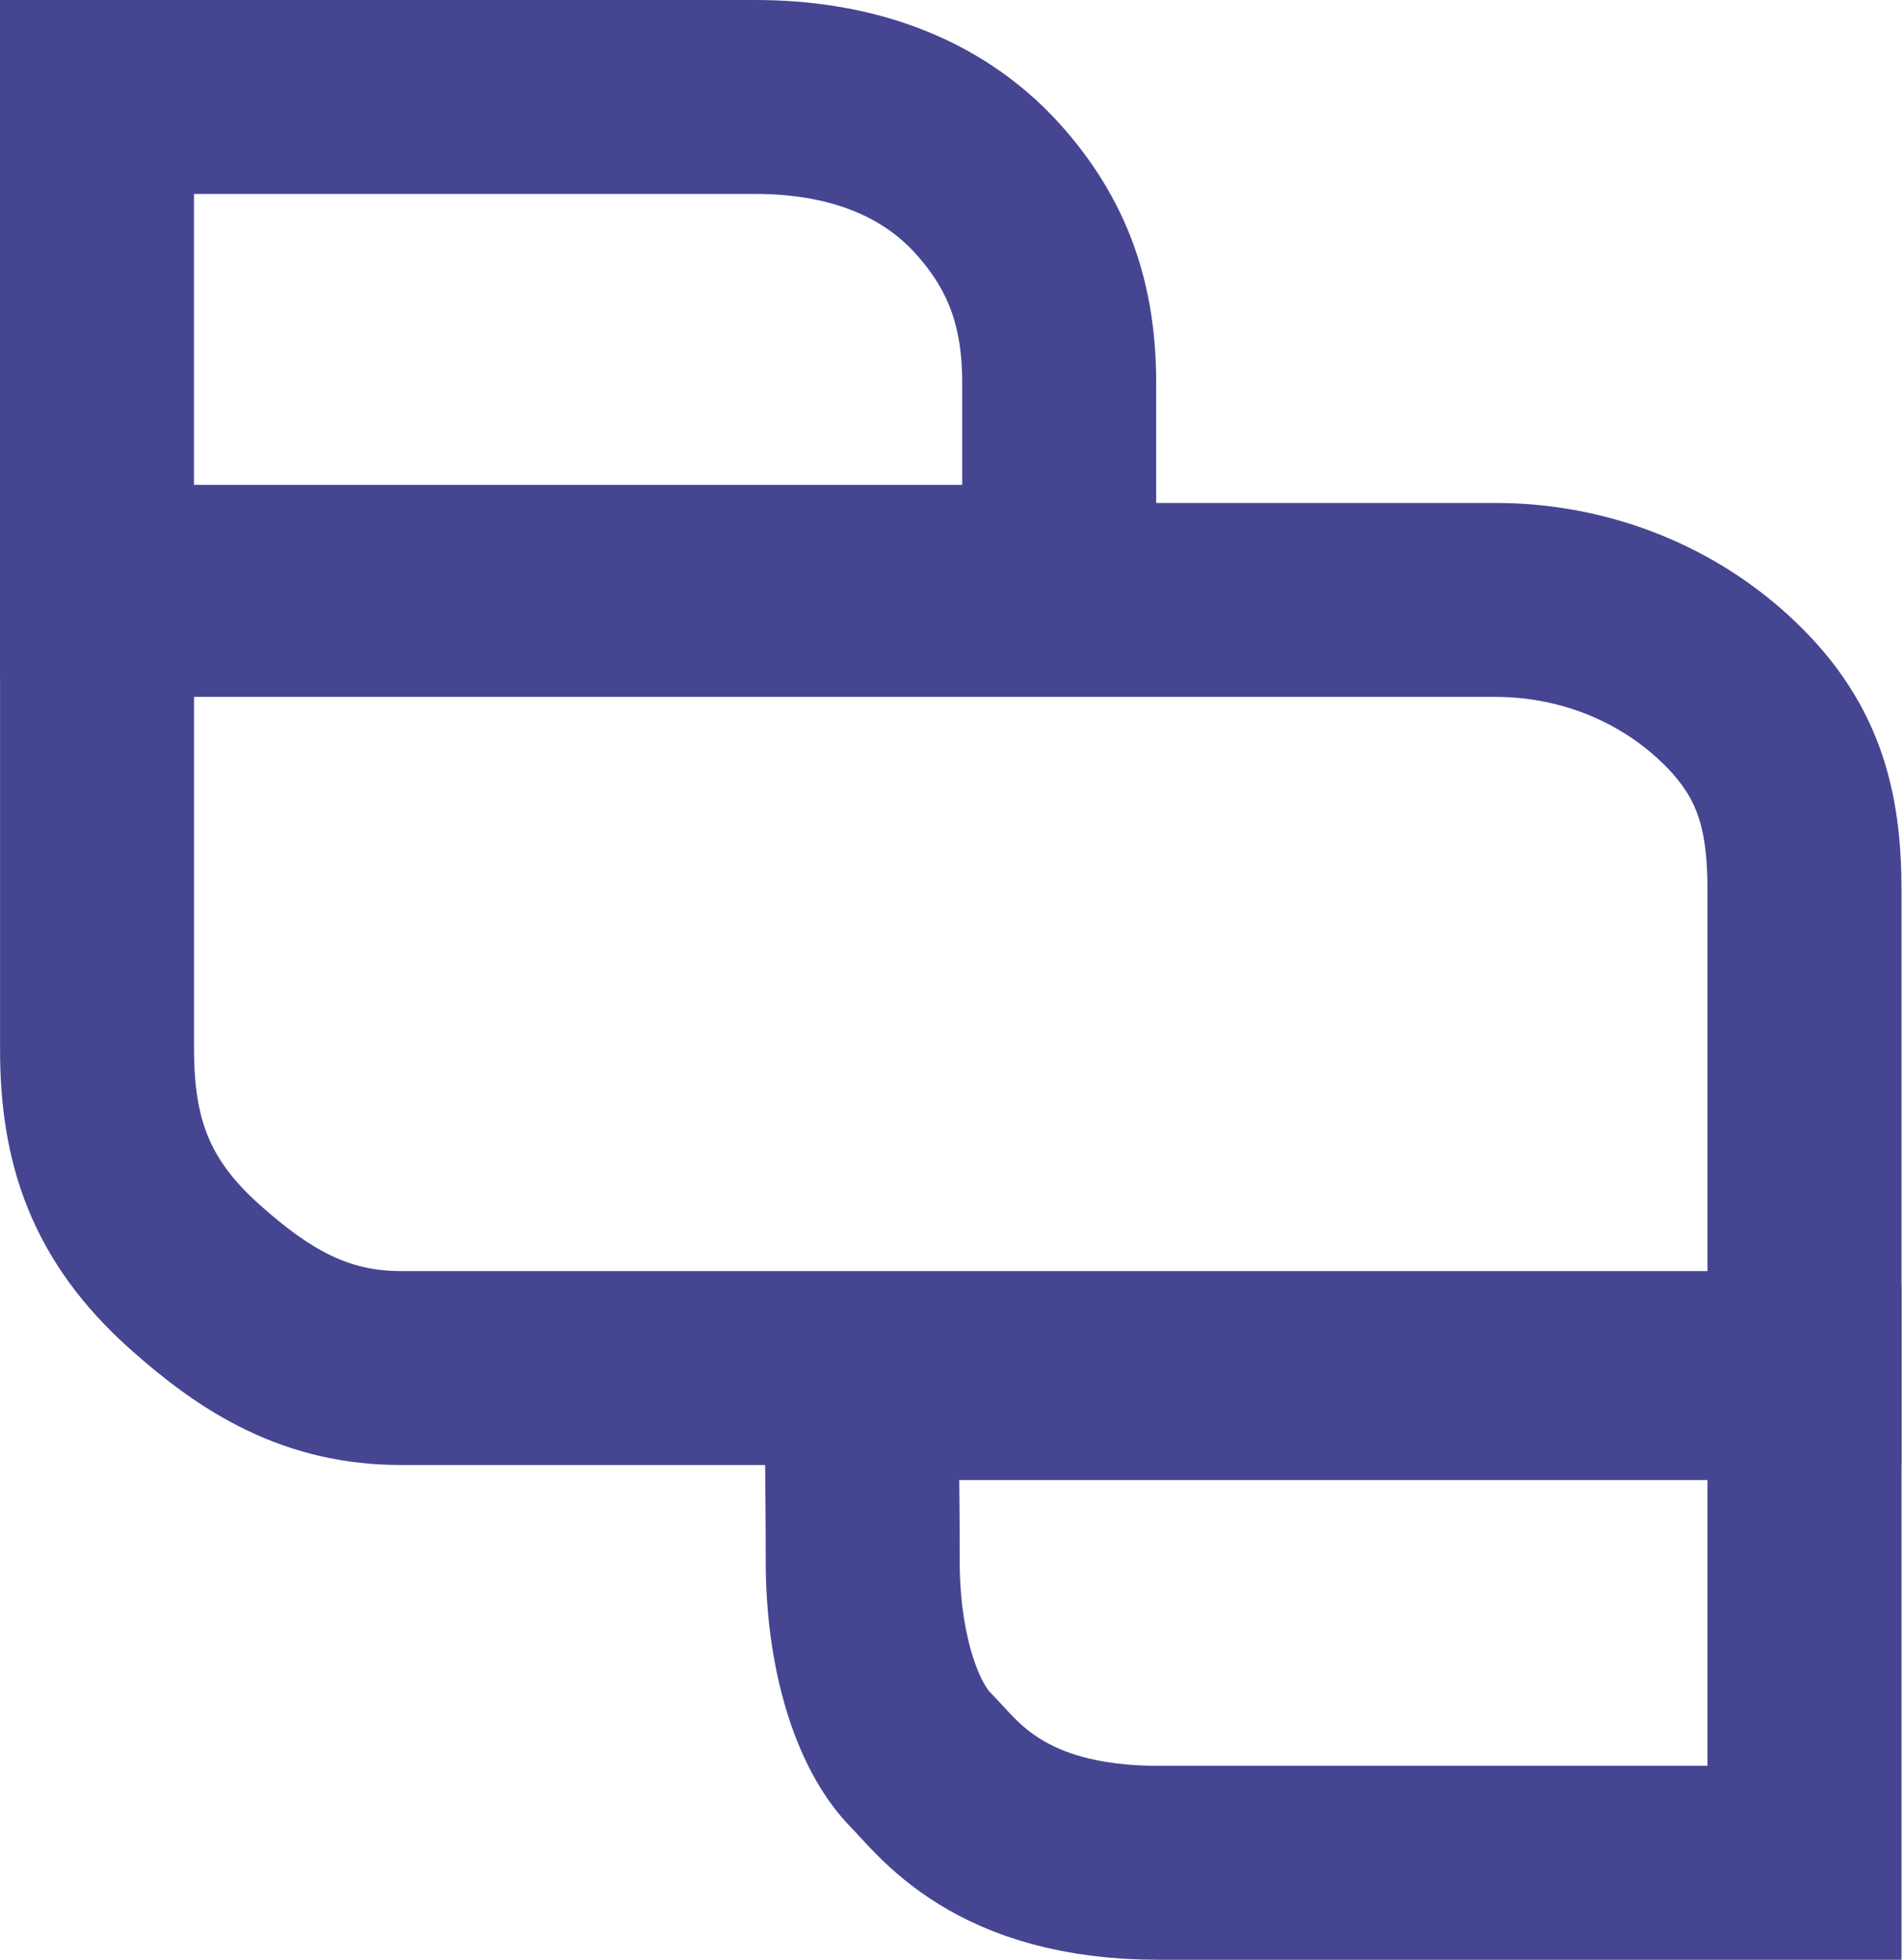
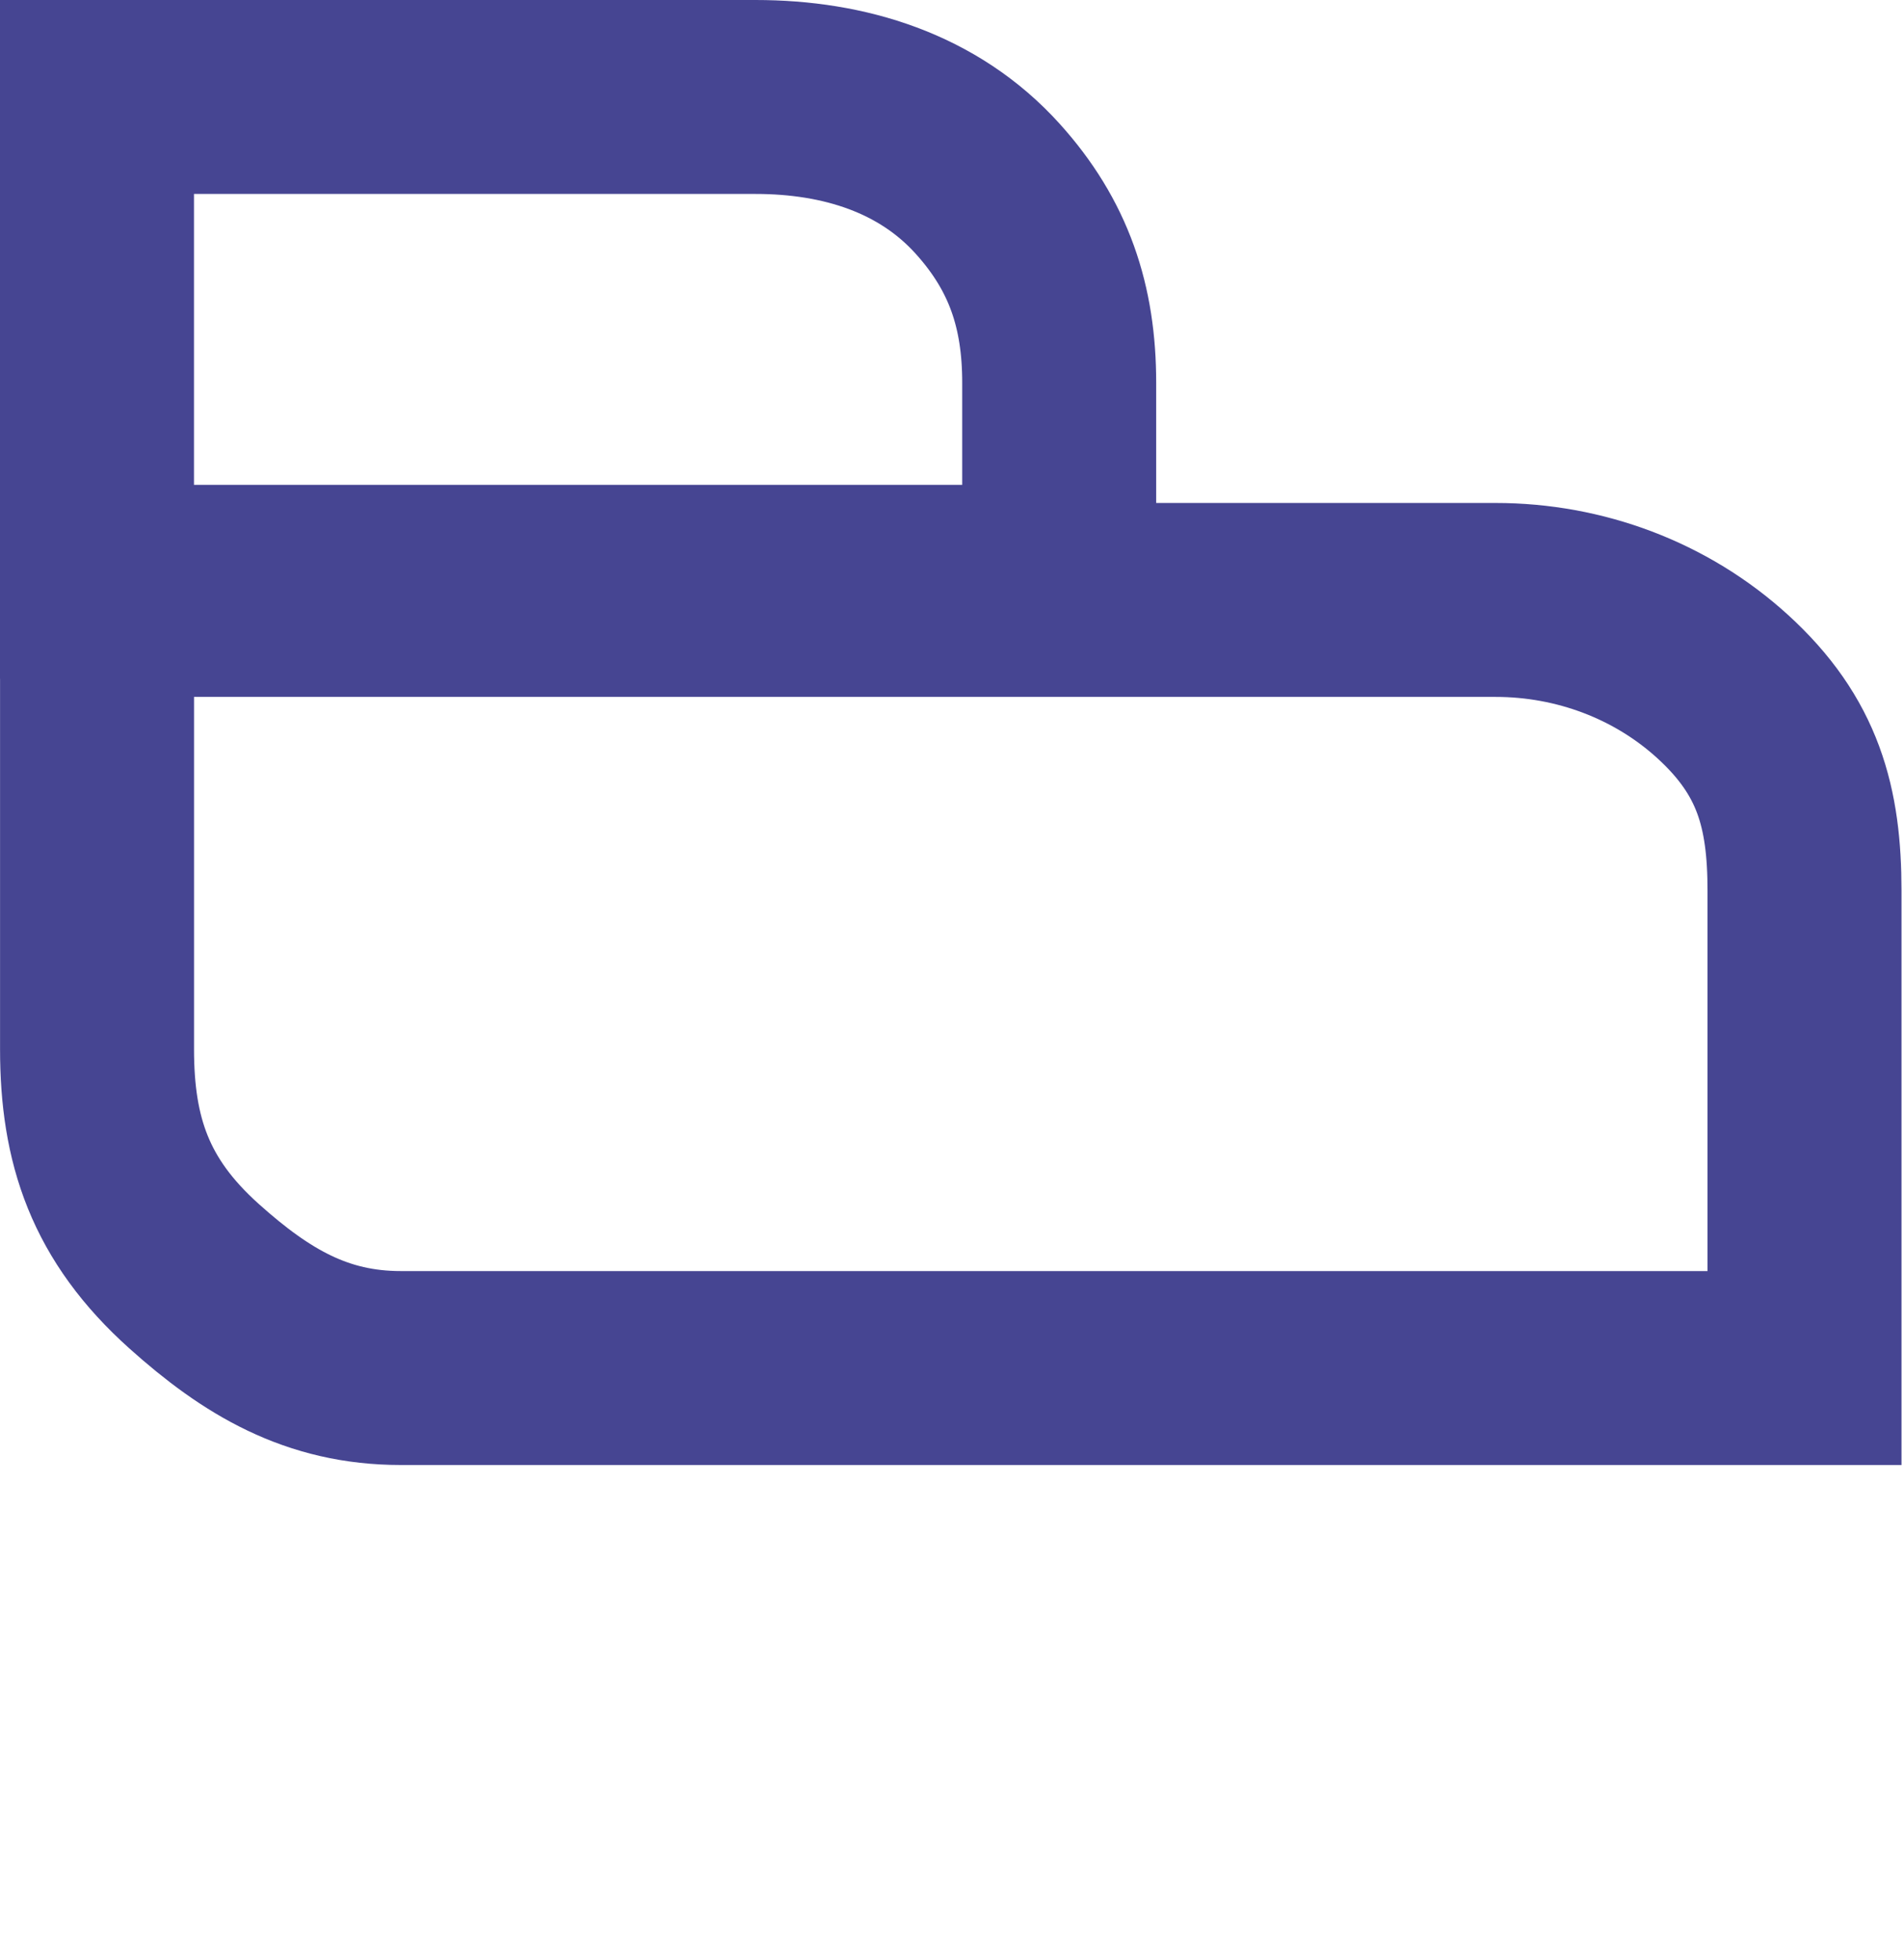
<svg xmlns="http://www.w3.org/2000/svg" width="373" height="384" viewBox="0 0 373 384" fill="none">
  <path d="M148 19C101 19 19 19 19 19C19 19 19 64.104 19 114H207.5V75C207.5 60.055 203.51 48.098 193.501 37C181.856 24.088 165.387 19 148 19Z" stroke="#464592" stroke-width="38" fill="none" />
  <path d="M337.511 134.552C325.386 123.483 309.427 117.552 293.01 117.552H19.01L19.01 123.551C19.01 152.379 19.01 182.254 19.01 205.552C19.009 223.458 23.511 237.051 38.011 250.051C50.255 261.029 62.065 268.051 78.51 268.051H353.51V174.552C353.51 158.203 350.323 146.246 337.511 134.552Z" stroke="#464592" stroke-width="38" fill="none" />
-   <path d="M227.01 365H353.51V271H169.01C168.676 282.167 169.01 289 169.01 306C169.01 323 173.512 338 180.511 345C185.644 350.134 195.511 365 227.01 365Z" stroke="#464592" stroke-width="38" fill="none" />
</svg>